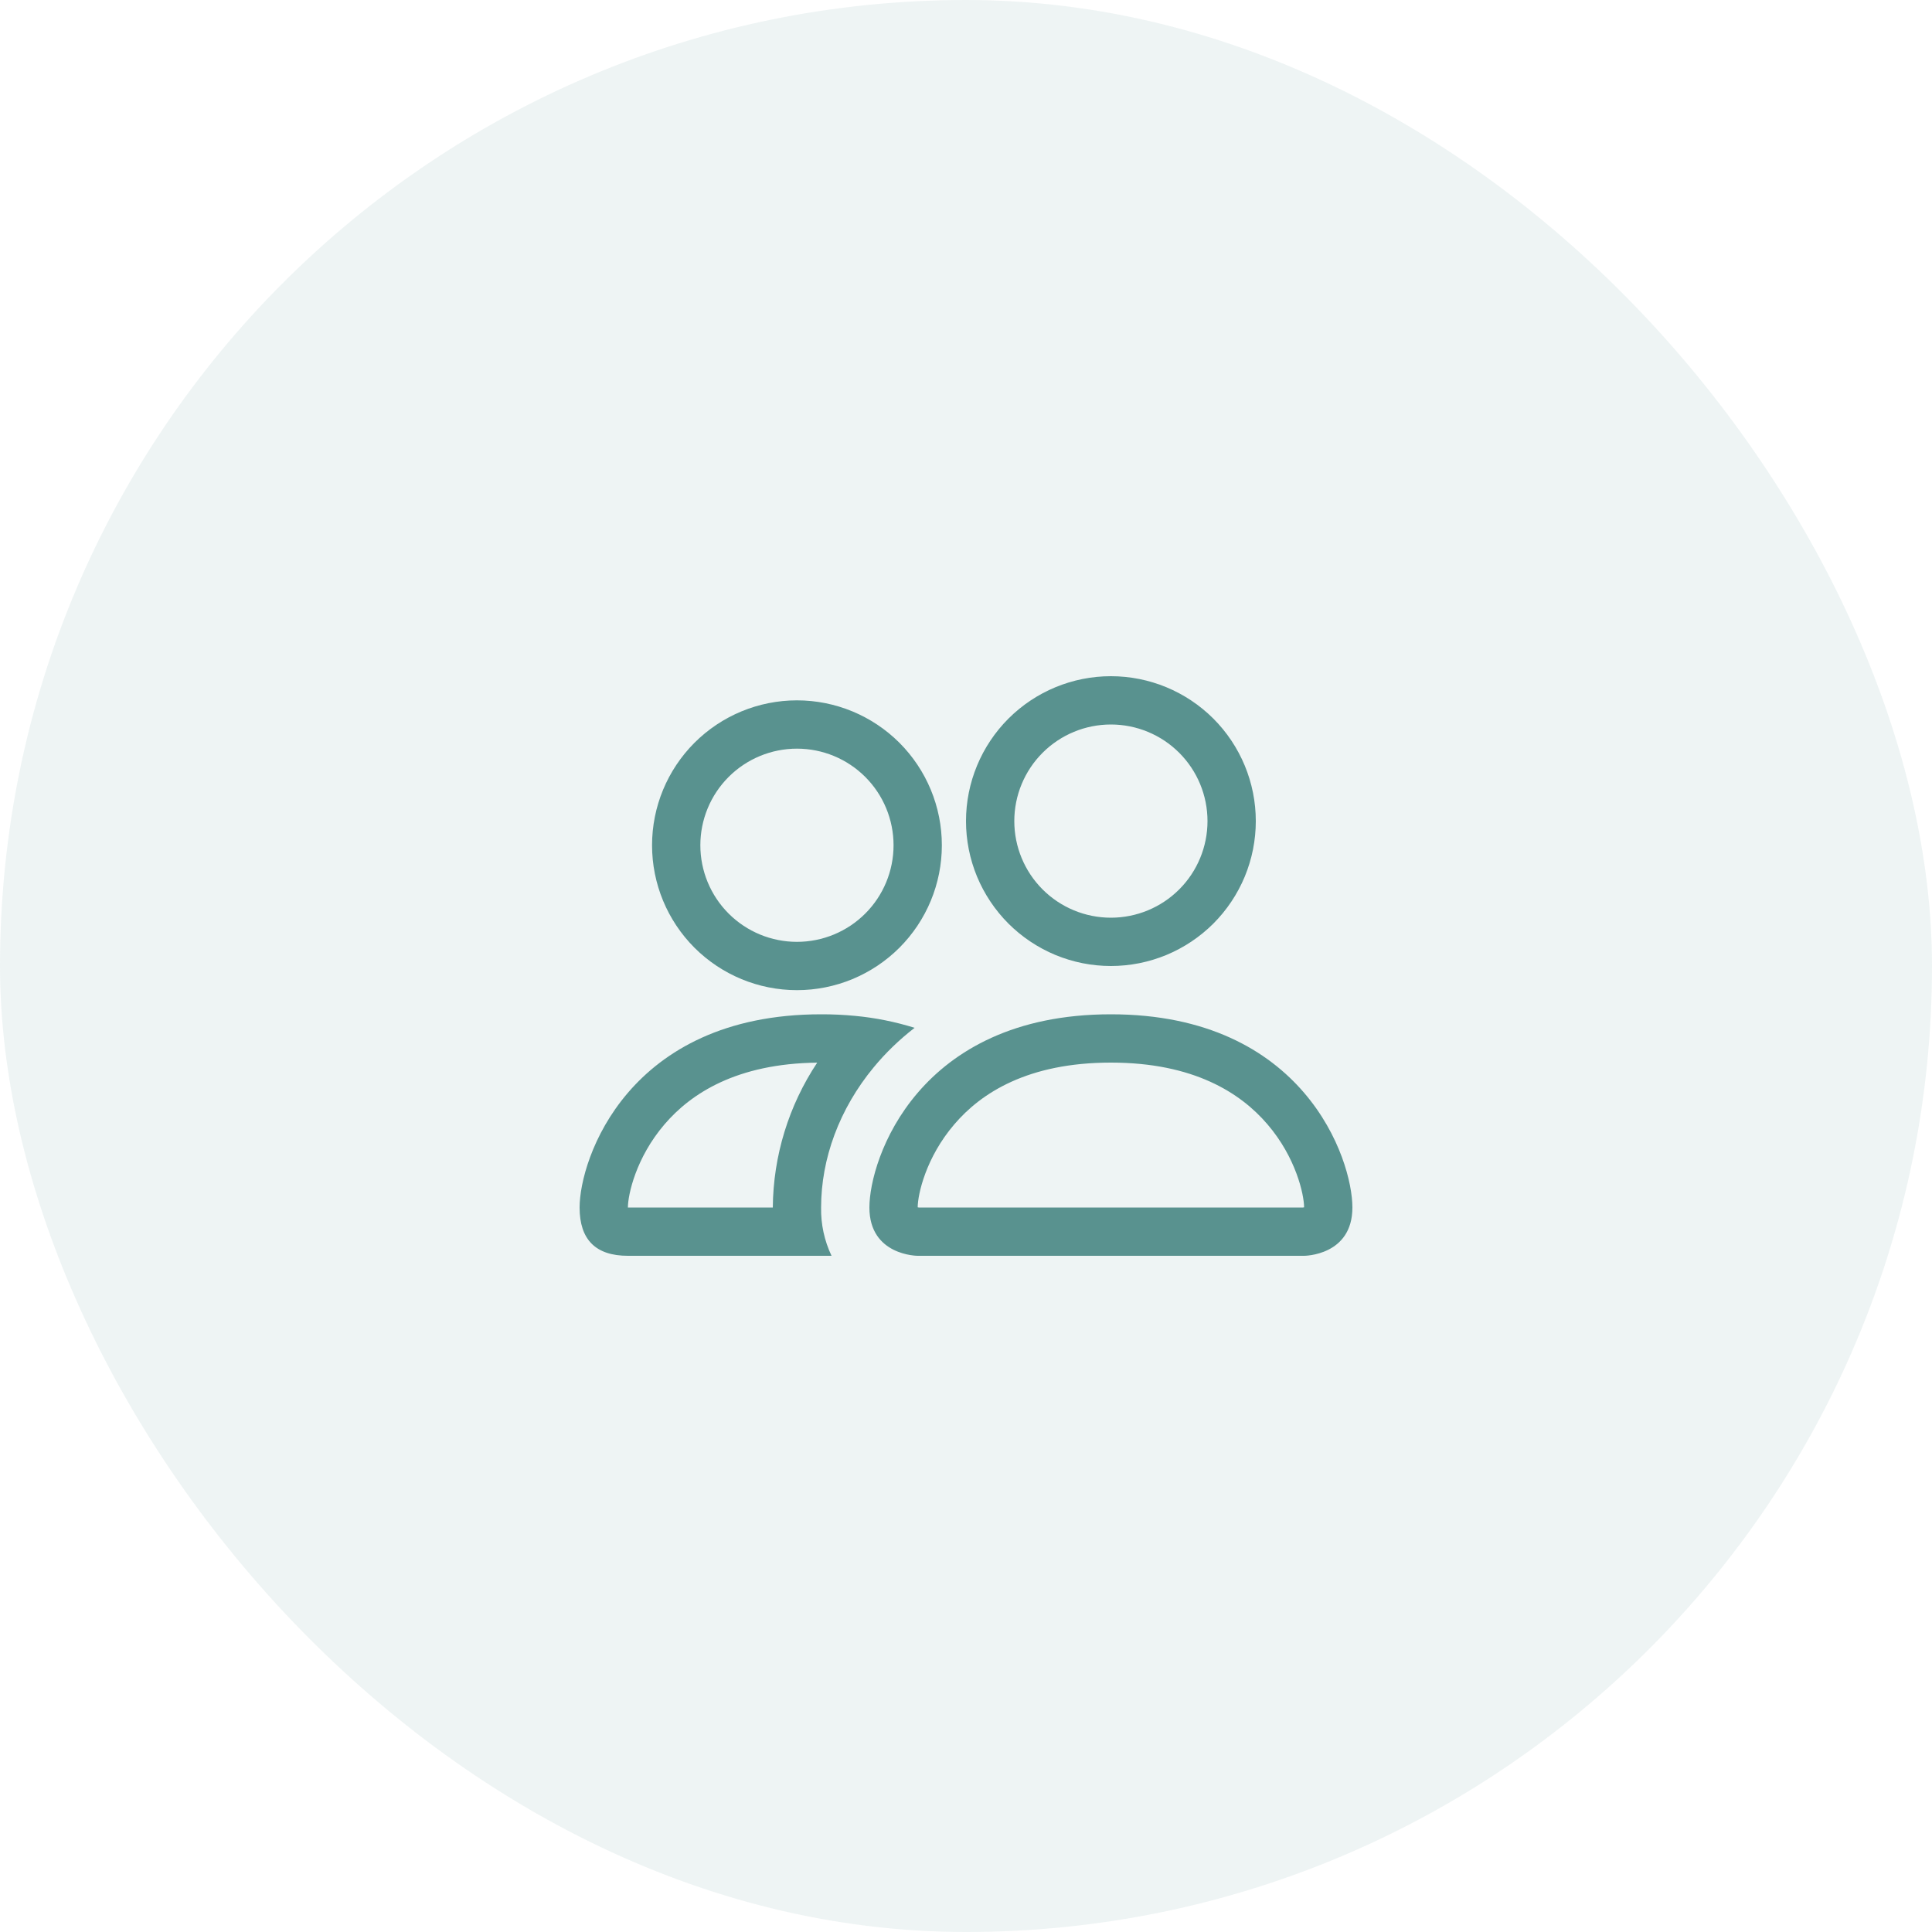
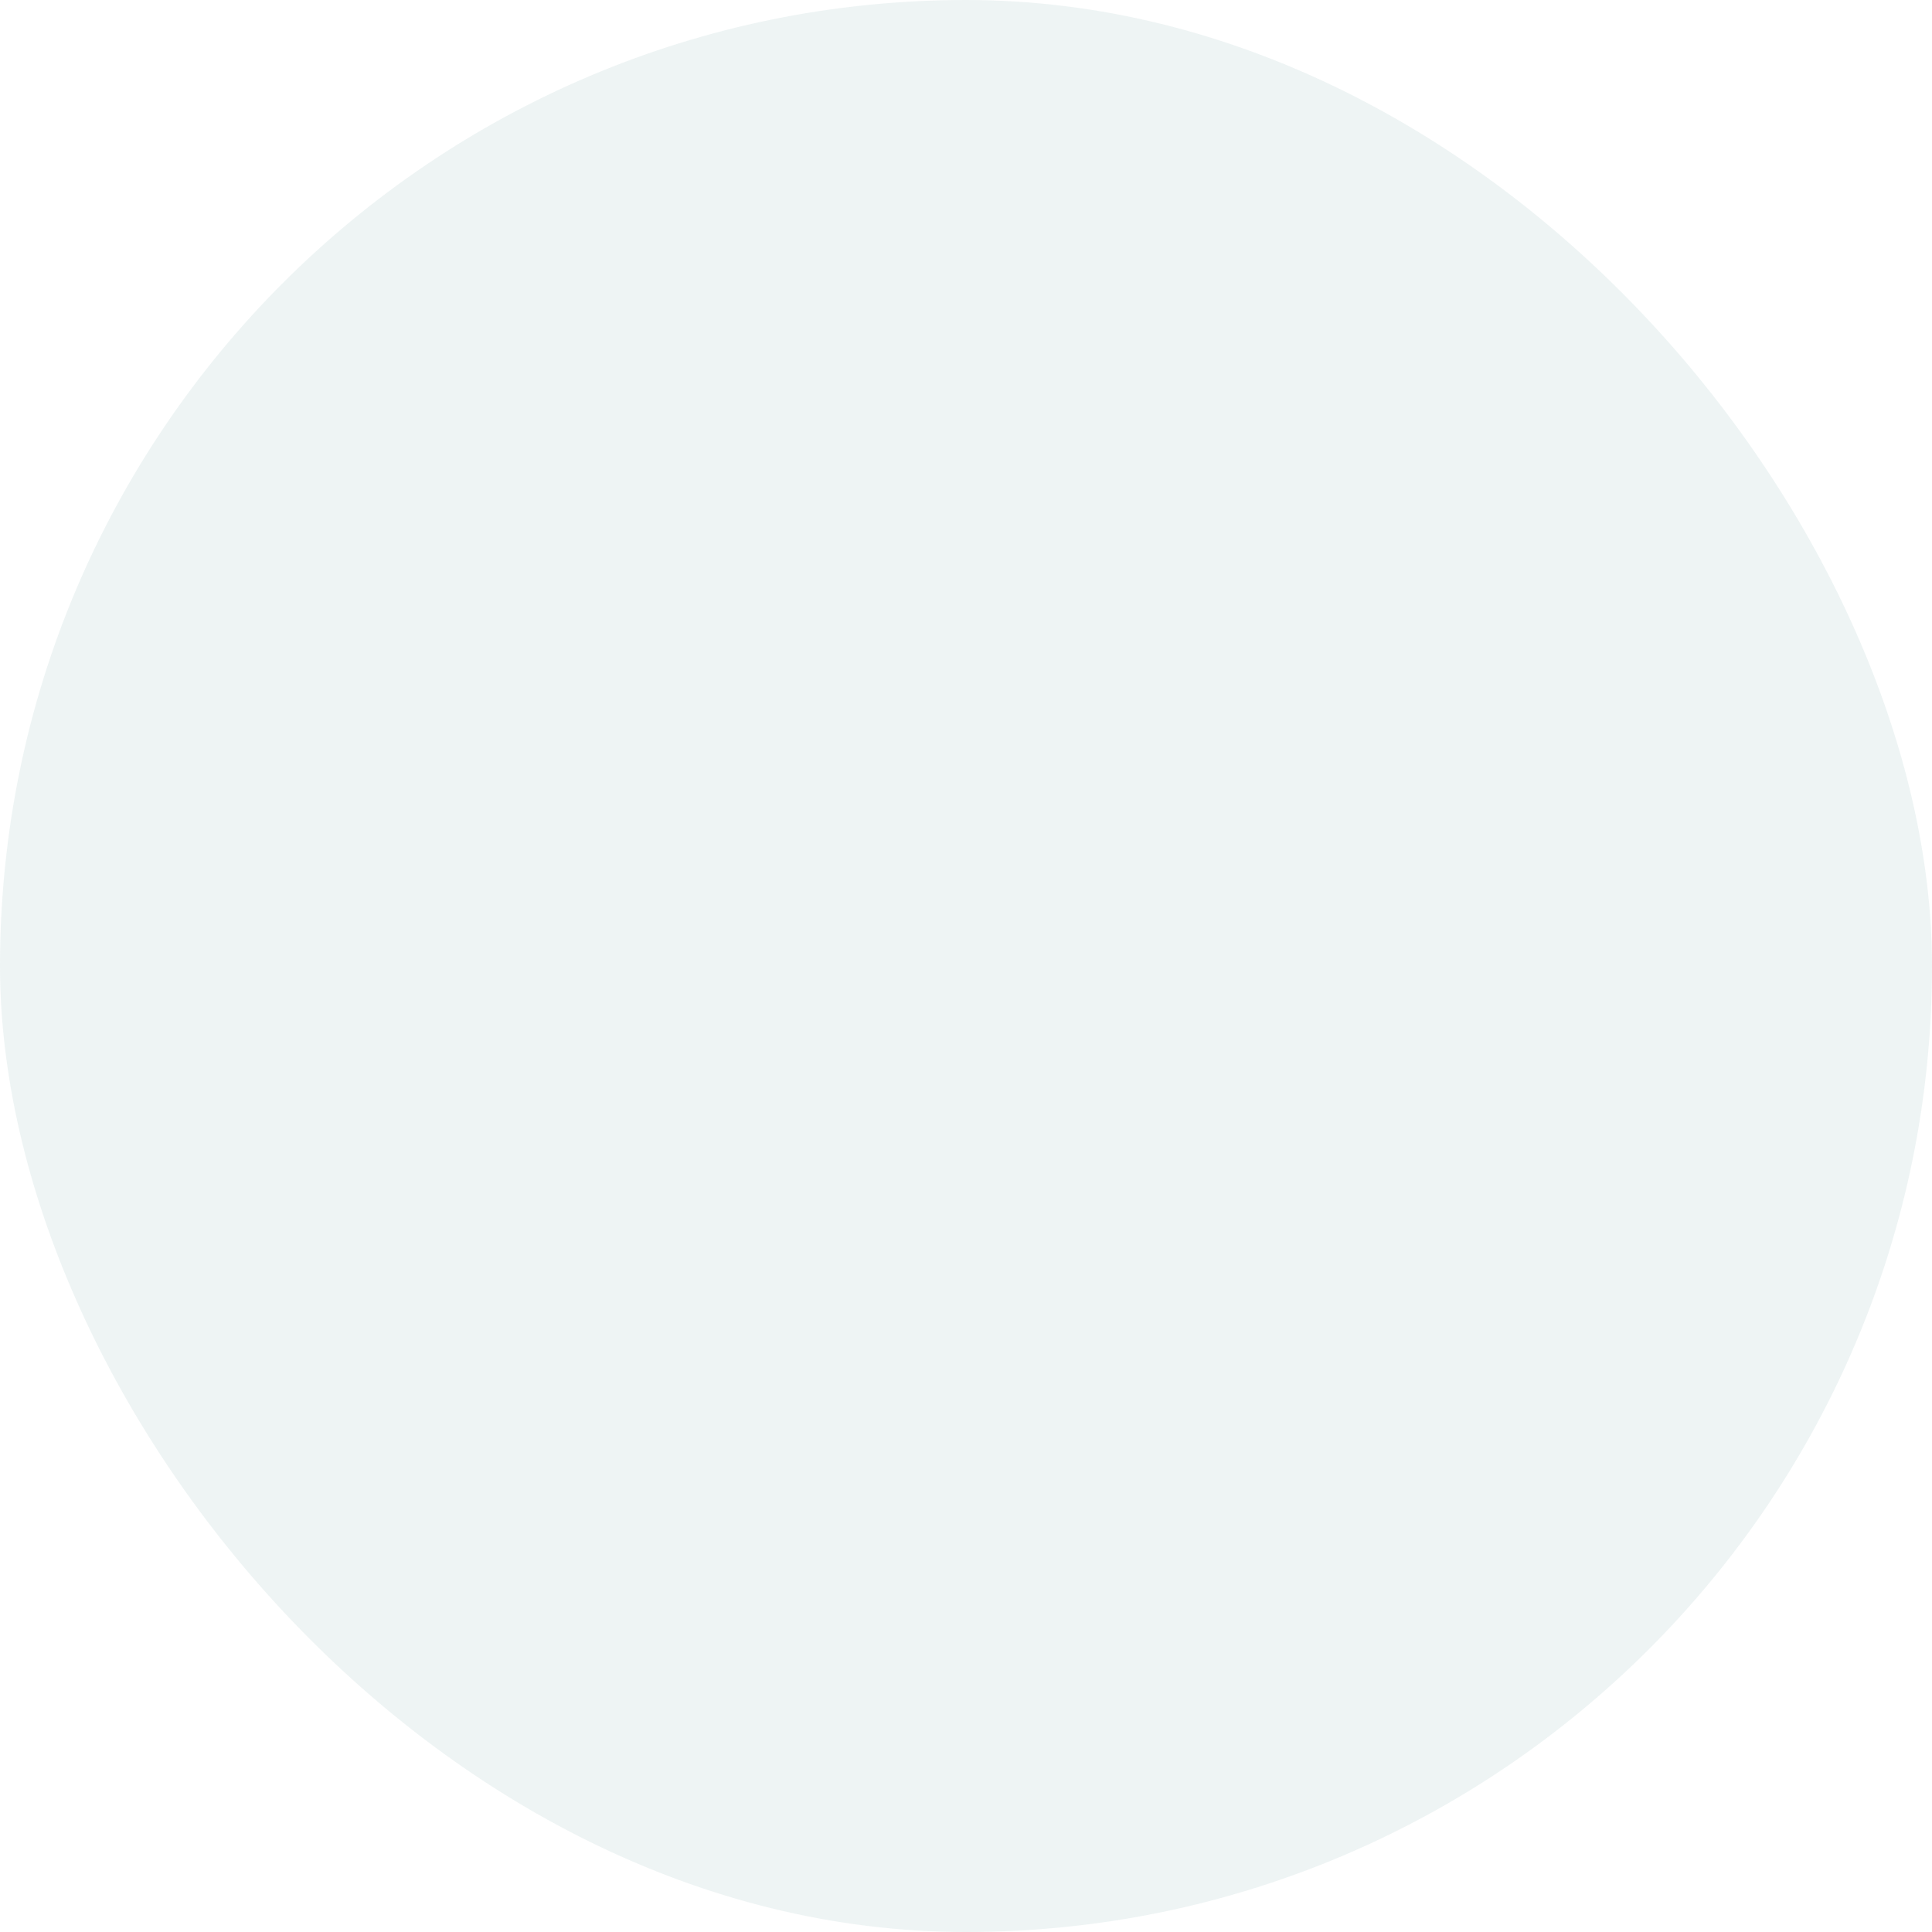
<svg xmlns="http://www.w3.org/2000/svg" width="50" height="50" viewBox="0 0 50 50" fill="none">
  <rect width="50" height="50" rx="25" fill="#59928F" fill-opacity="0.1" />
-   <path d="M33.75 32.5C33.75 32.5 35 32.5 35 31.25C35 30 33.75 26.25 28.75 26.25C23.75 26.25 22.5 30 22.5 31.25C22.5 32.5 23.75 32.5 23.75 32.5H33.75ZM23.777 31.25L23.75 31.245C23.751 30.915 23.959 29.957 24.7 29.095C25.39 28.286 26.602 27.5 28.75 27.5C30.896 27.5 32.109 28.288 32.8 29.095C33.541 29.957 33.748 30.916 33.75 31.245L33.74 31.247L33.722 31.25H23.777ZM28.75 23.75C29.413 23.75 30.049 23.487 30.518 23.018C30.987 22.549 31.25 21.913 31.25 21.25C31.25 20.587 30.987 19.951 30.518 19.482C30.049 19.013 29.413 18.75 28.75 18.75C28.087 18.75 27.451 19.013 26.982 19.482C26.513 19.951 26.25 20.587 26.25 21.25C26.25 21.913 26.513 22.549 26.982 23.018C27.451 23.487 28.087 23.75 28.75 23.75ZM32.5 21.25C32.5 21.742 32.403 22.23 32.215 22.685C32.026 23.14 31.75 23.553 31.402 23.902C31.053 24.25 30.64 24.526 30.185 24.715C29.73 24.903 29.242 25 28.75 25C28.258 25 27.77 24.903 27.315 24.715C26.86 24.526 26.447 24.25 26.098 23.902C25.75 23.553 25.474 23.14 25.285 22.685C25.097 22.23 25 21.742 25 21.25C25 20.255 25.395 19.302 26.098 18.598C26.802 17.895 27.755 17.5 28.75 17.5C29.745 17.5 30.698 17.895 31.402 18.598C32.105 19.302 32.5 20.255 32.5 21.25ZM23.67 26.6C23.17 26.444 22.654 26.34 22.133 26.291C21.839 26.263 21.545 26.249 21.25 26.25C16.25 26.25 15 30 15 31.25C15 32.083 15.417 32.5 16.25 32.5H21.52C21.335 32.11 21.242 31.682 21.25 31.25C21.25 29.988 21.721 28.698 22.613 27.62C22.916 27.253 23.27 26.909 23.67 26.6ZM21.15 27.5C20.411 28.612 20.011 29.915 20 31.25H16.25C16.25 30.925 16.455 29.962 17.2 29.095C17.881 28.3 19.065 27.525 21.15 27.501V27.5ZM16.875 21.875C16.875 20.88 17.27 19.927 17.973 19.223C18.677 18.52 19.63 18.125 20.625 18.125C21.62 18.125 22.573 18.52 23.277 19.223C23.98 19.927 24.375 20.88 24.375 21.875C24.375 22.87 23.98 23.823 23.277 24.527C22.573 25.23 21.62 25.625 20.625 25.625C19.63 25.625 18.677 25.23 17.973 24.527C17.27 23.823 16.875 22.87 16.875 21.875ZM20.625 19.375C19.962 19.375 19.326 19.638 18.857 20.107C18.388 20.576 18.125 21.212 18.125 21.875C18.125 22.538 18.388 23.174 18.857 23.643C19.326 24.112 19.962 24.375 20.625 24.375C21.288 24.375 21.924 24.112 22.393 23.643C22.862 23.174 23.125 22.538 23.125 21.875C23.125 21.212 22.862 20.576 22.393 20.107C21.924 19.638 21.288 19.375 20.625 19.375Z" fill="#59928F" />
</svg>